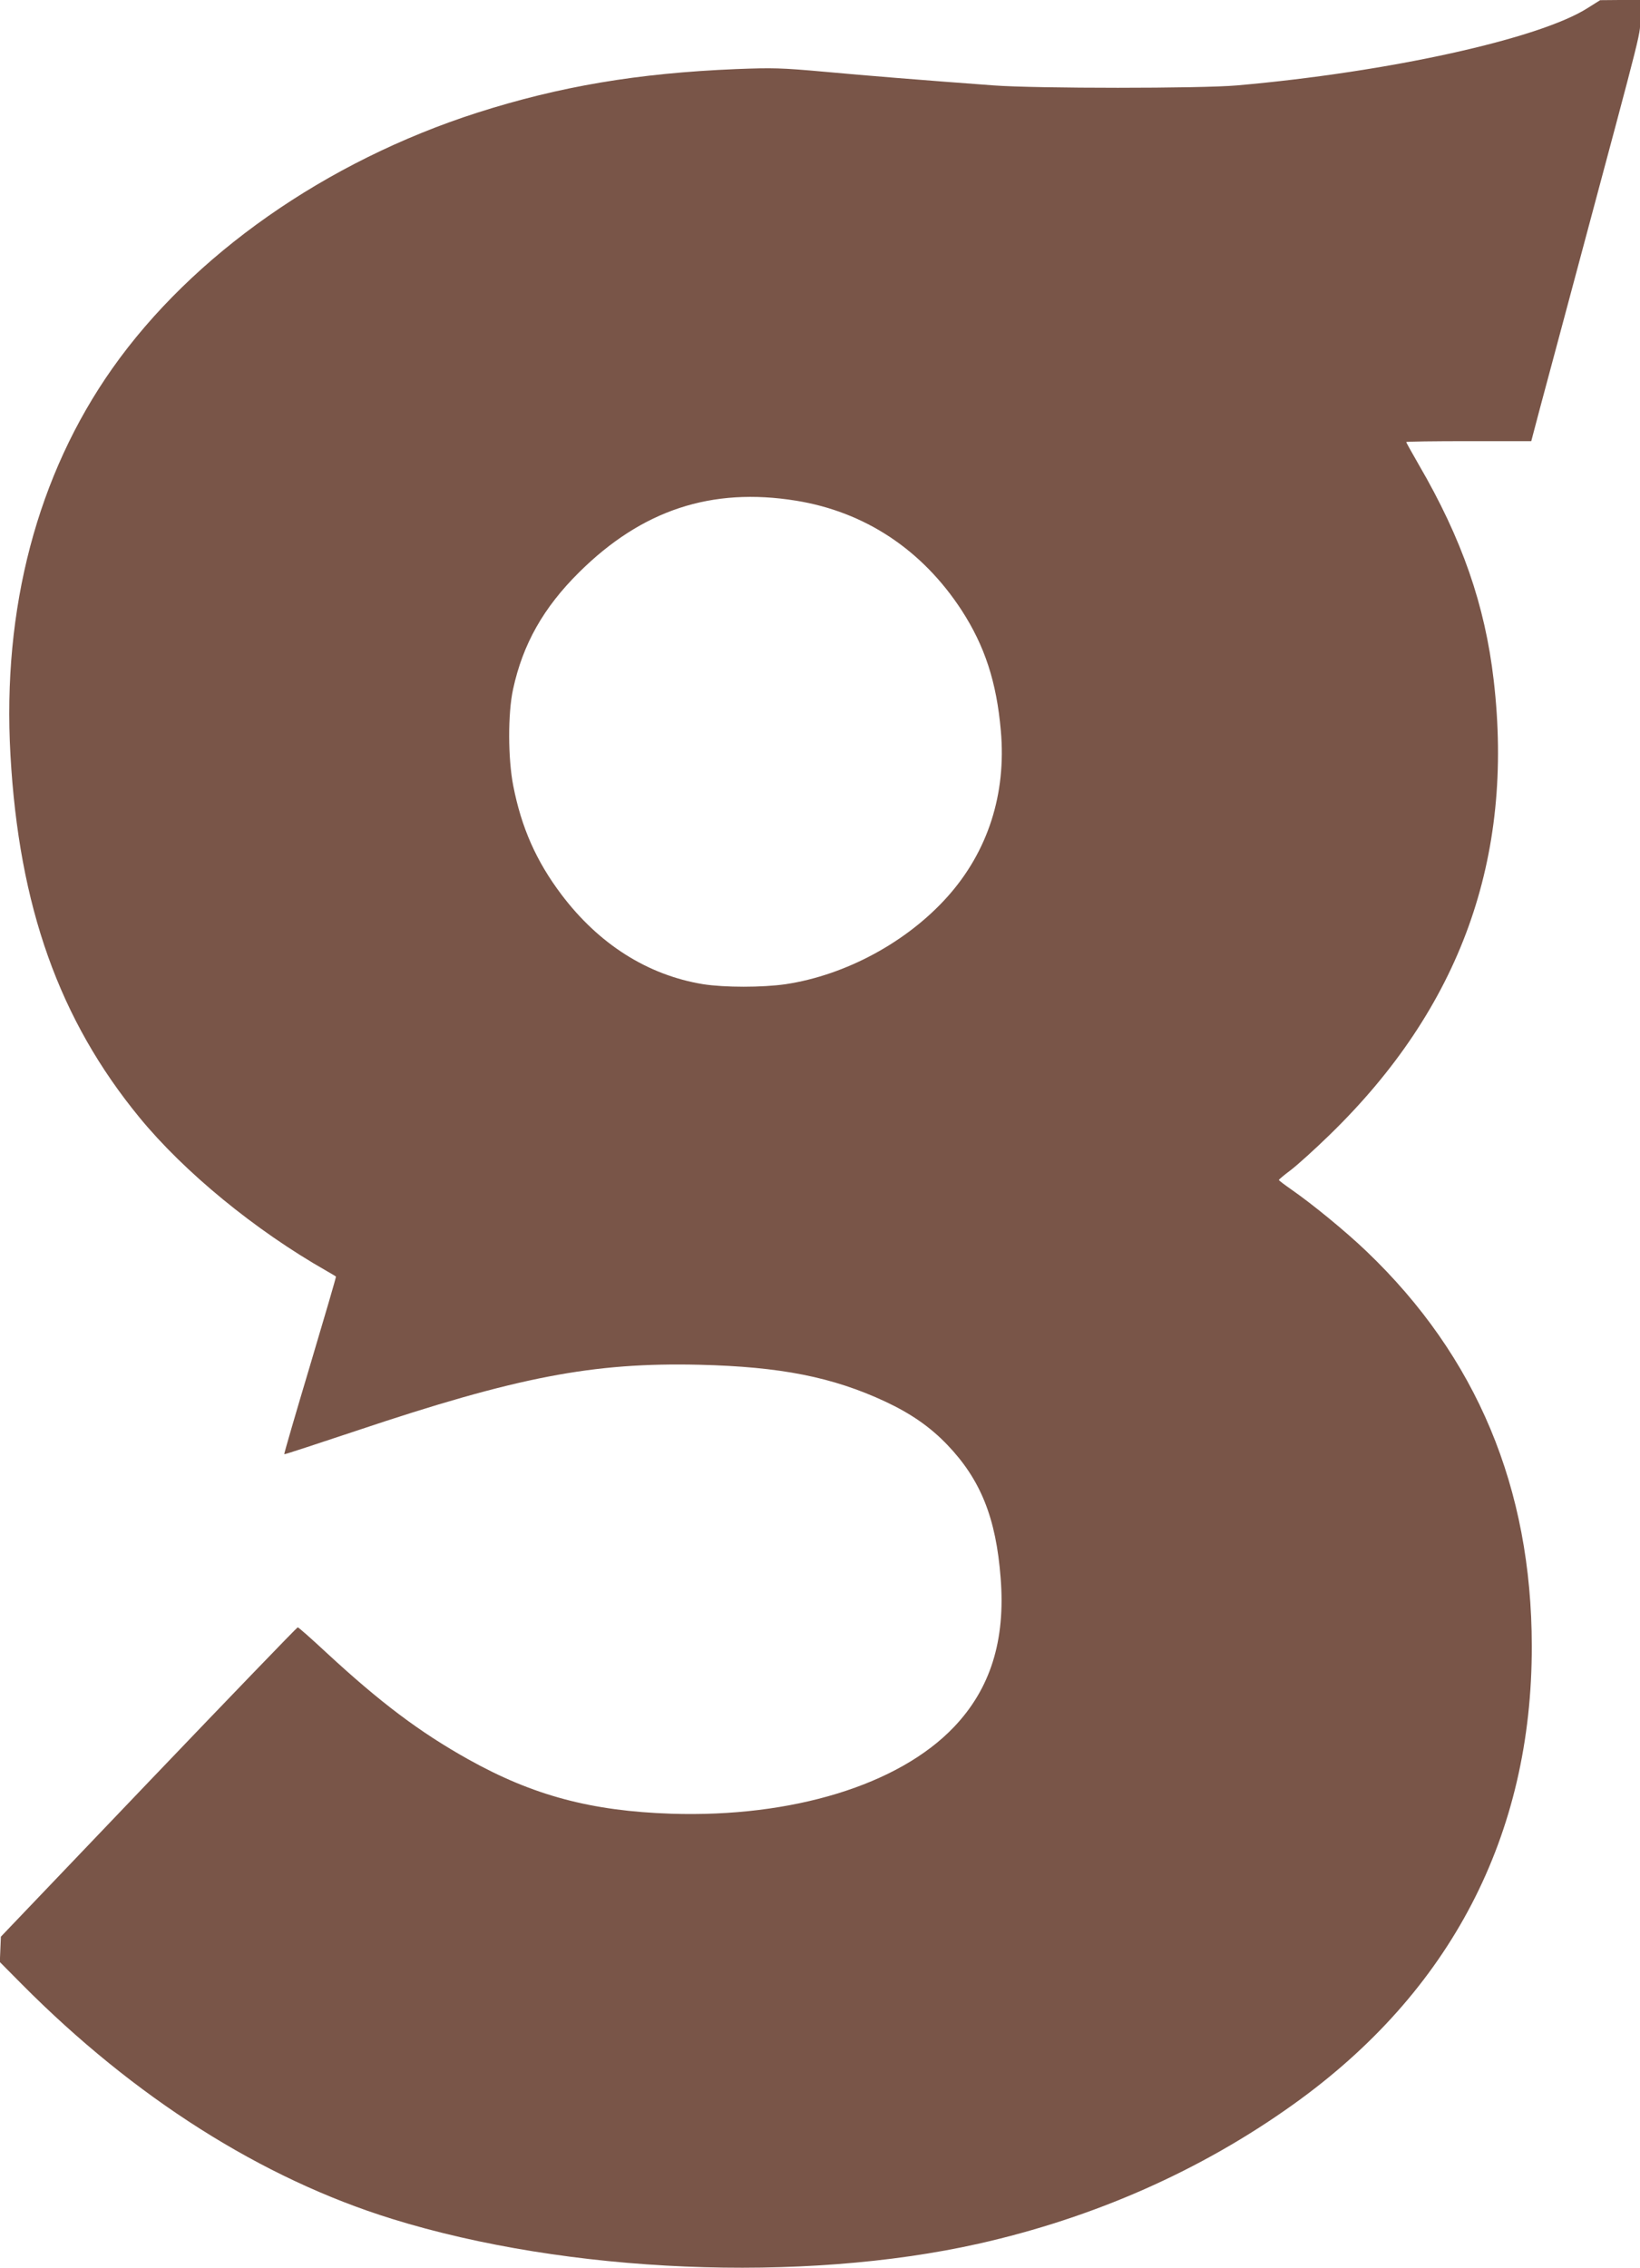
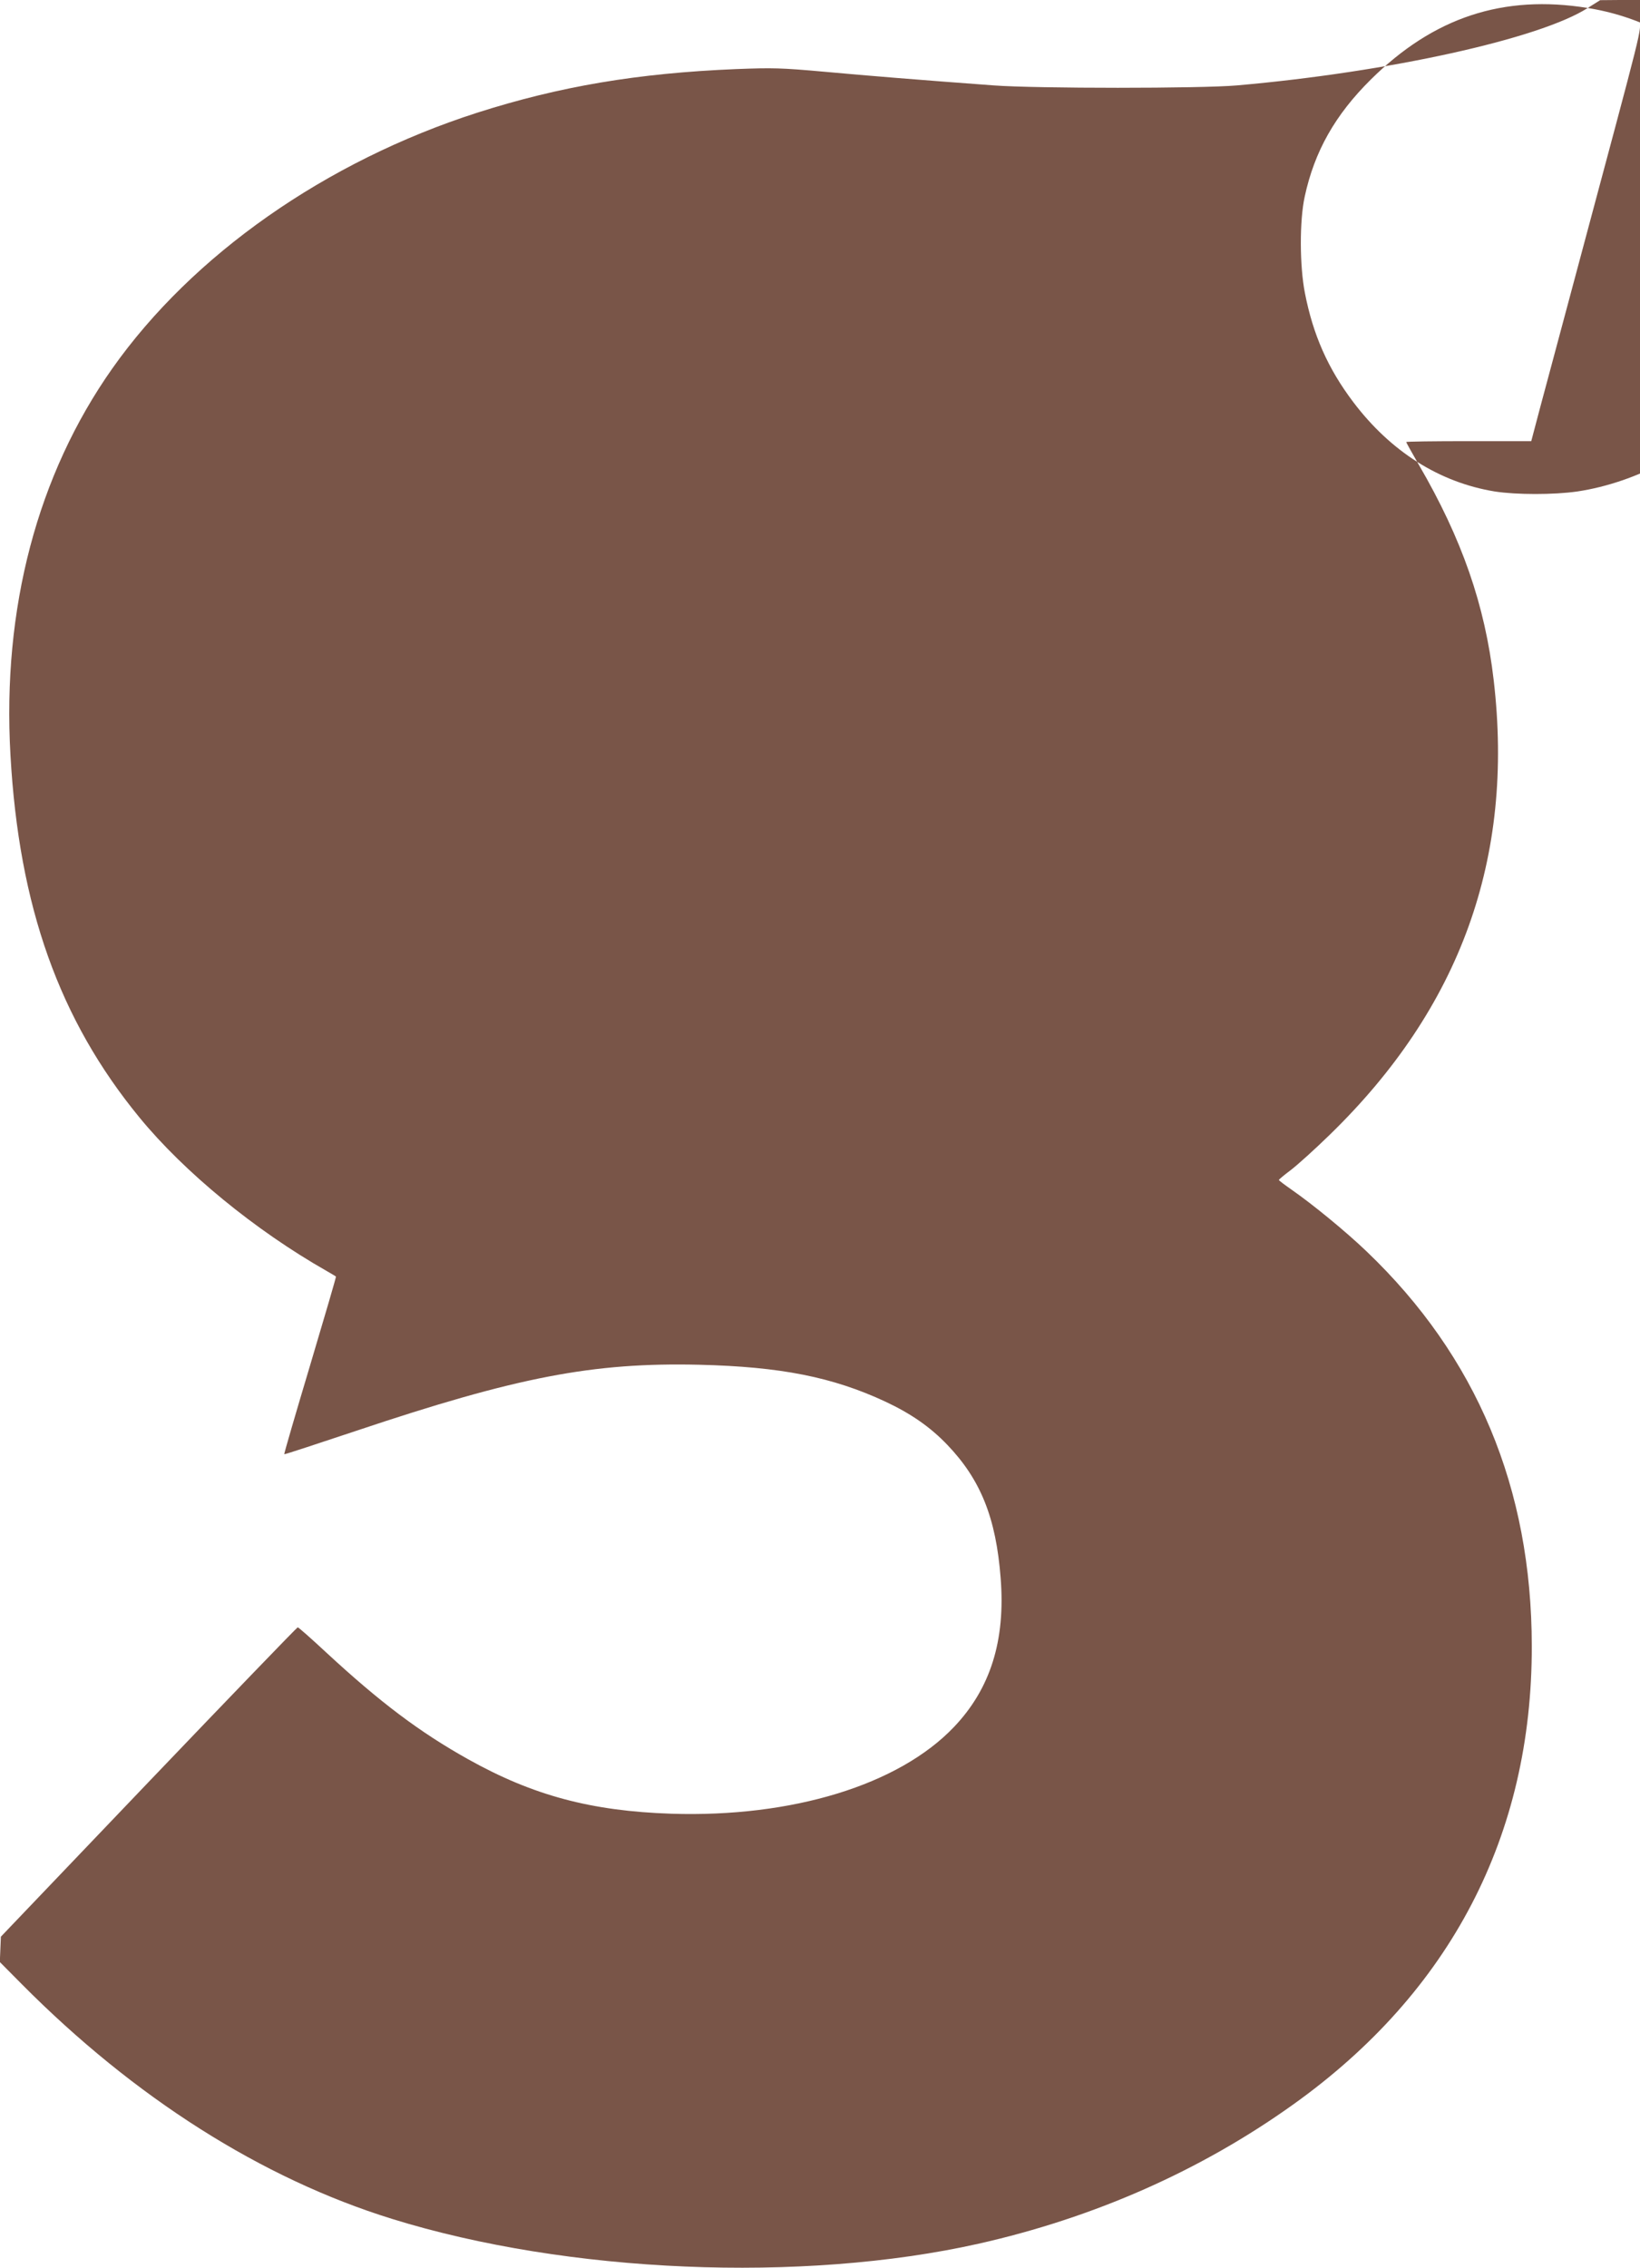
<svg xmlns="http://www.w3.org/2000/svg" version="1.0" width="926pt" height="1280pt" viewBox="0 0 926 1280" preserveAspectRatio="xMidYMid meet">
  <g transform="translate(0,1280) scale(0.1,-0.1)" fill="#795548" stroke="none">
-     <path d="M8965 12755 c-272 -174 -1124 -362 -1980 -437 -202 -18 -1135 -18 -1375 0 -419 31 -703 54 -955 77 -246 22 -290 23 -500 15 -555 -23 -993 -97 -1460 -246 -856 -275 -1608 -802 -2061 -1444 -423 -600 -622 -1354 -575 -2181 48 -856 275 -1494 729 -2047 252 -307 652 -636 1057 -866 28 -16 51 -30 52 -31 2 -1 -64 -226 -146 -501 -82 -274 -148 -500 -146 -502 2 -2 184 58 406 132 910 305 1337 387 1938 373 457 -11 752 -69 1050 -208 145 -68 253 -143 349 -243 189 -197 276 -413 302 -753 28 -353 -58 -625 -264 -841 -312 -327 -913 -511 -1596 -489 -452 15 -781 103 -1146 307 -274 153 -497 321 -802 603 -84 78 -156 142 -161 142 -4 0 -383 -393 -842 -873 l-834 -873 -3 -72 -3 -71 123 -124 c637 -642 1356 -1098 2092 -1326 989 -307 2316 -363 3311 -140 653 147 1254 412 1777 786 888 634 1349 1518 1347 2588 -1 891 -311 1633 -933 2227 -118 113 -305 266 -423 348 -40 28 -72 52 -72 55 0 3 30 28 66 55 37 28 137 118 221 200 738 717 1043 1561 926 2565 -49 424 -179 798 -423 1217 -39 68 -71 125 -71 128 0 3 159 5 353 5 l353 0 51 193 c28 105 120 446 203 757 395 1475 360 1333 360 1442 l0 98 -112 0 -113 -1 -70 -44z m-4470 -2781 c389 -63 712 -277 935 -619 130 -201 197 -404 221 -679 32 -357 -73 -682 -301 -937 -229 -256 -575 -443 -914 -494 -132 -19 -344 -19 -466 0 -312 51 -588 225 -800 506 -142 188 -226 378 -272 614 -30 153 -31 408 -1 545 55 254 171 460 373 660 355 352 748 481 1225 404z" />
+     <path d="M8965 12755 c-272 -174 -1124 -362 -1980 -437 -202 -18 -1135 -18 -1375 0 -419 31 -703 54 -955 77 -246 22 -290 23 -500 15 -555 -23 -993 -97 -1460 -246 -856 -275 -1608 -802 -2061 -1444 -423 -600 -622 -1354 -575 -2181 48 -856 275 -1494 729 -2047 252 -307 652 -636 1057 -866 28 -16 51 -30 52 -31 2 -1 -64 -226 -146 -501 -82 -274 -148 -500 -146 -502 2 -2 184 58 406 132 910 305 1337 387 1938 373 457 -11 752 -69 1050 -208 145 -68 253 -143 349 -243 189 -197 276 -413 302 -753 28 -353 -58 -625 -264 -841 -312 -327 -913 -511 -1596 -489 -452 15 -781 103 -1146 307 -274 153 -497 321 -802 603 -84 78 -156 142 -161 142 -4 0 -383 -393 -842 -873 l-834 -873 -3 -72 -3 -71 123 -124 c637 -642 1356 -1098 2092 -1326 989 -307 2316 -363 3311 -140 653 147 1254 412 1777 786 888 634 1349 1518 1347 2588 -1 891 -311 1633 -933 2227 -118 113 -305 266 -423 348 -40 28 -72 52 -72 55 0 3 30 28 66 55 37 28 137 118 221 200 738 717 1043 1561 926 2565 -49 424 -179 798 -423 1217 -39 68 -71 125 -71 128 0 3 159 5 353 5 l353 0 51 193 c28 105 120 446 203 757 395 1475 360 1333 360 1442 l0 98 -112 0 -113 -1 -70 -44z c389 -63 712 -277 935 -619 130 -201 197 -404 221 -679 32 -357 -73 -682 -301 -937 -229 -256 -575 -443 -914 -494 -132 -19 -344 -19 -466 0 -312 51 -588 225 -800 506 -142 188 -226 378 -272 614 -30 153 -31 408 -1 545 55 254 171 460 373 660 355 352 748 481 1225 404z" />
  </g>
</svg>